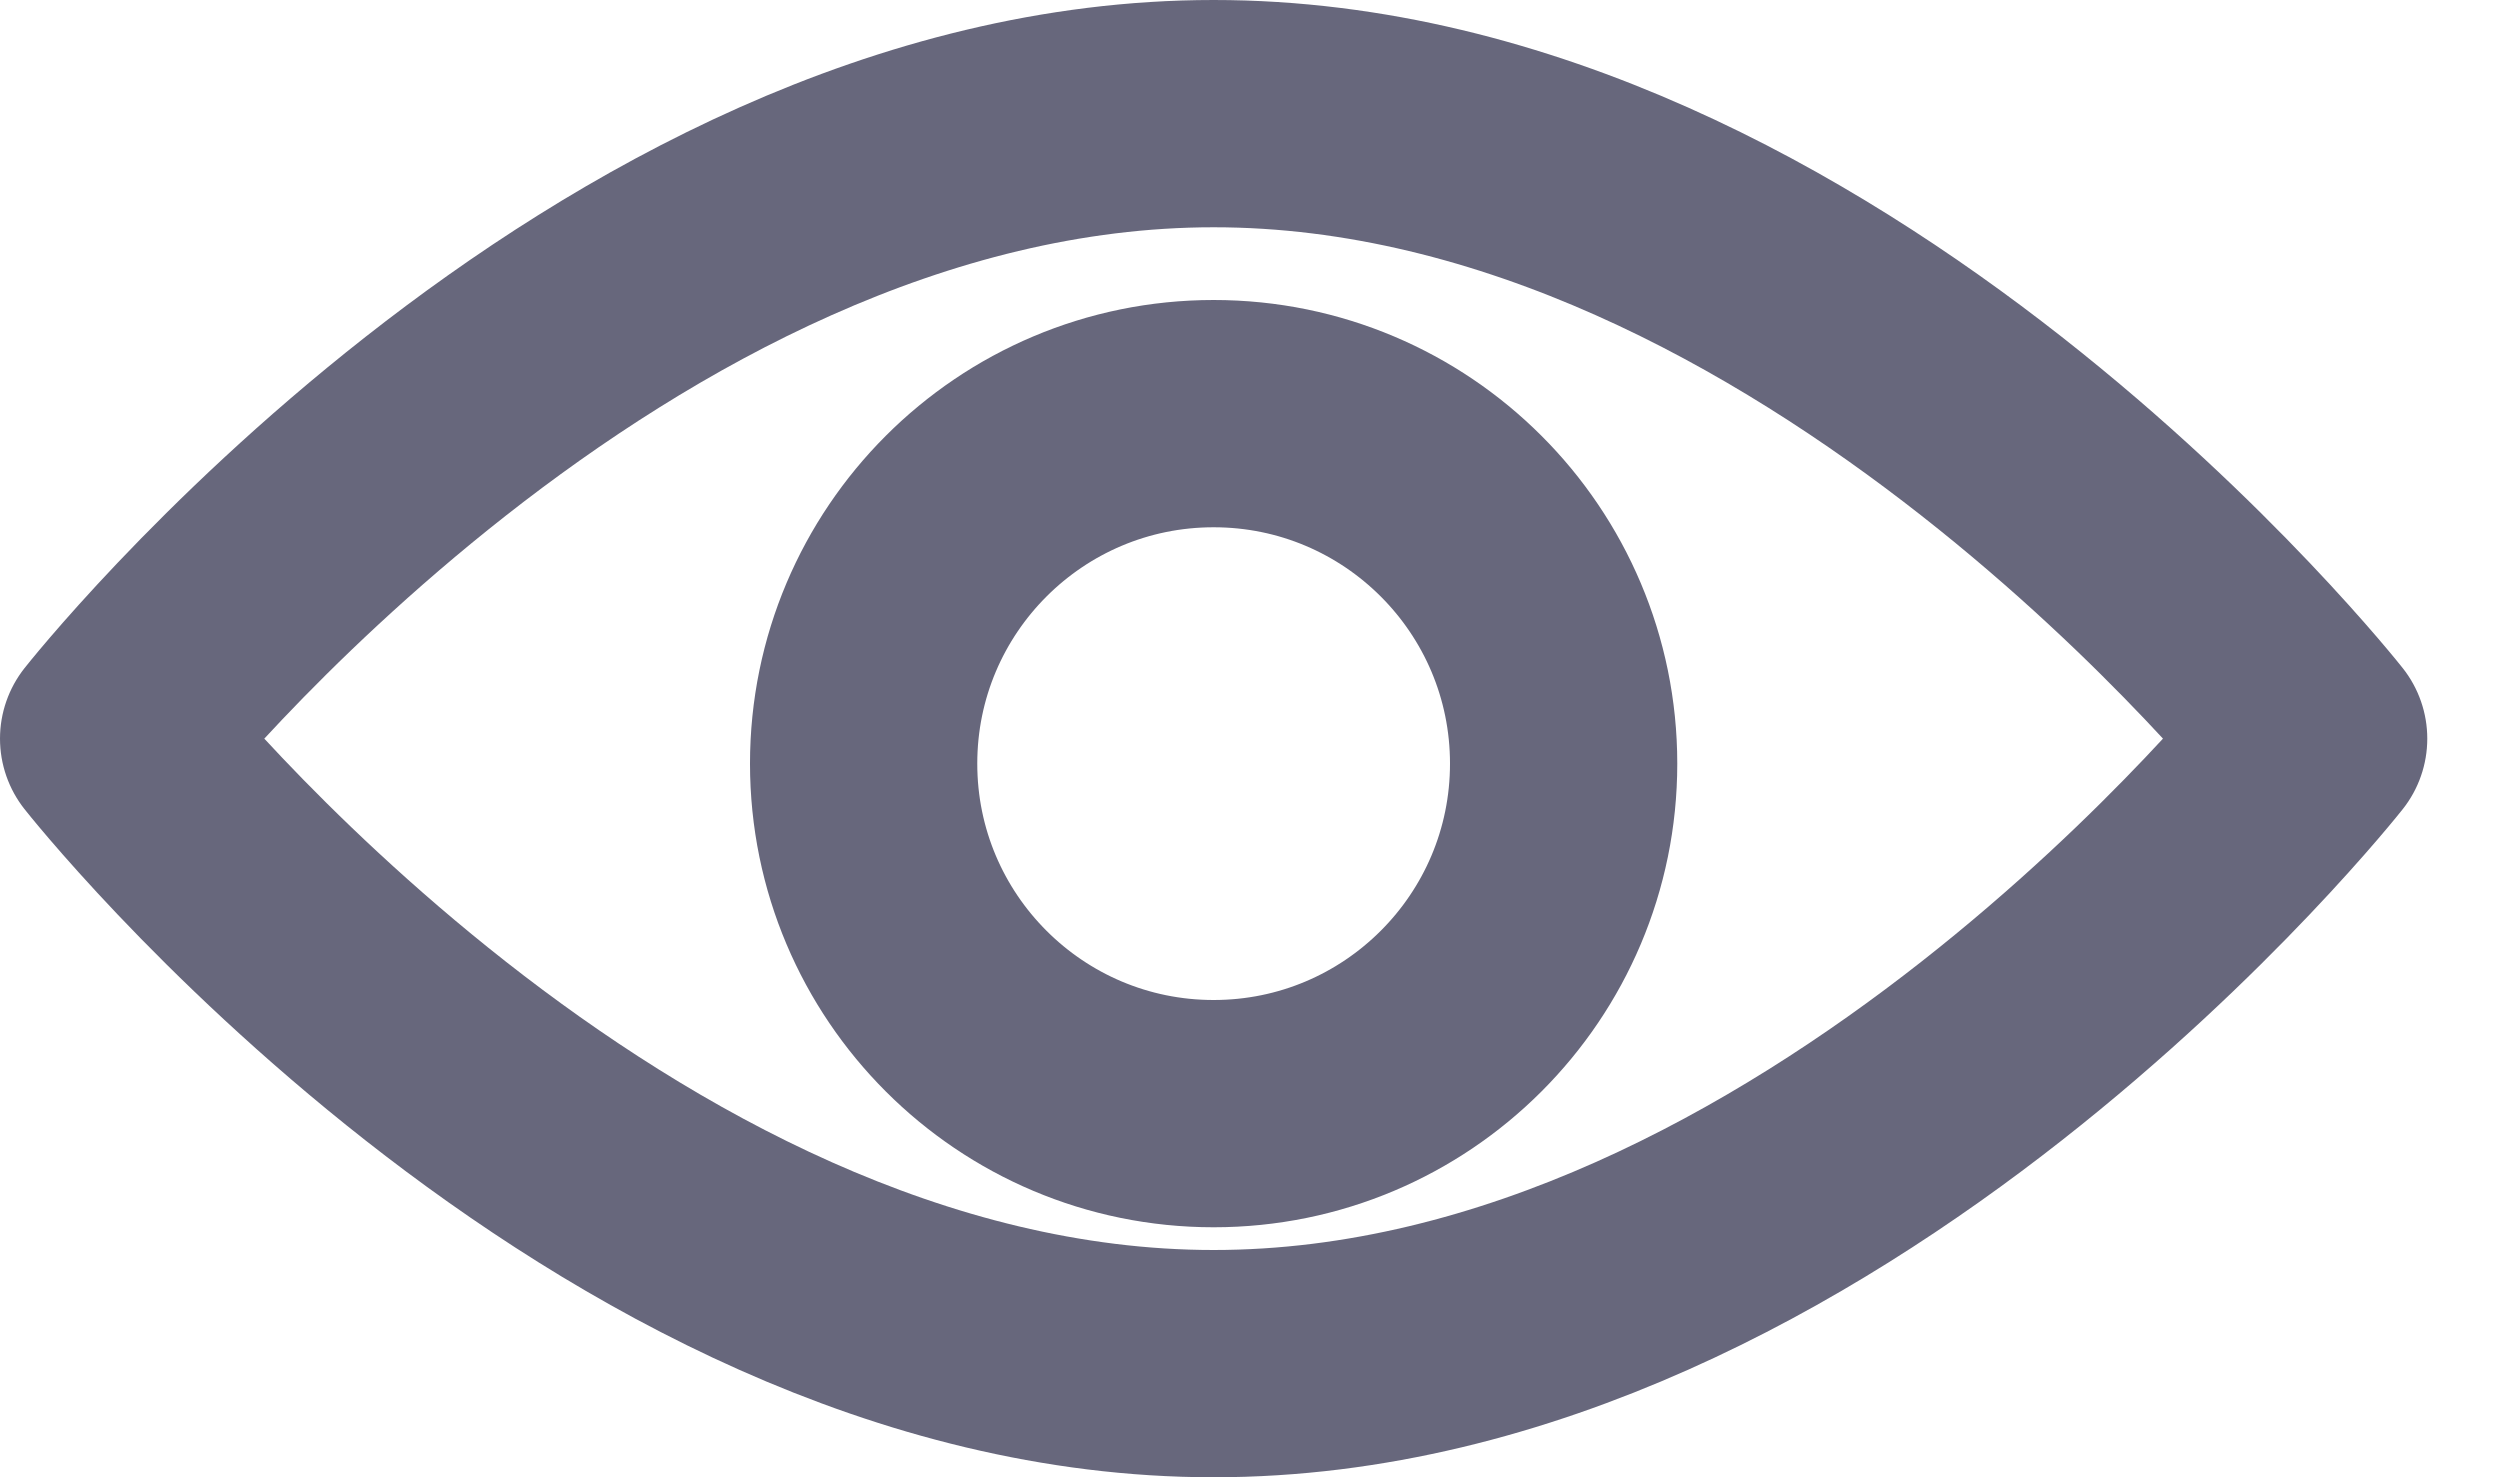
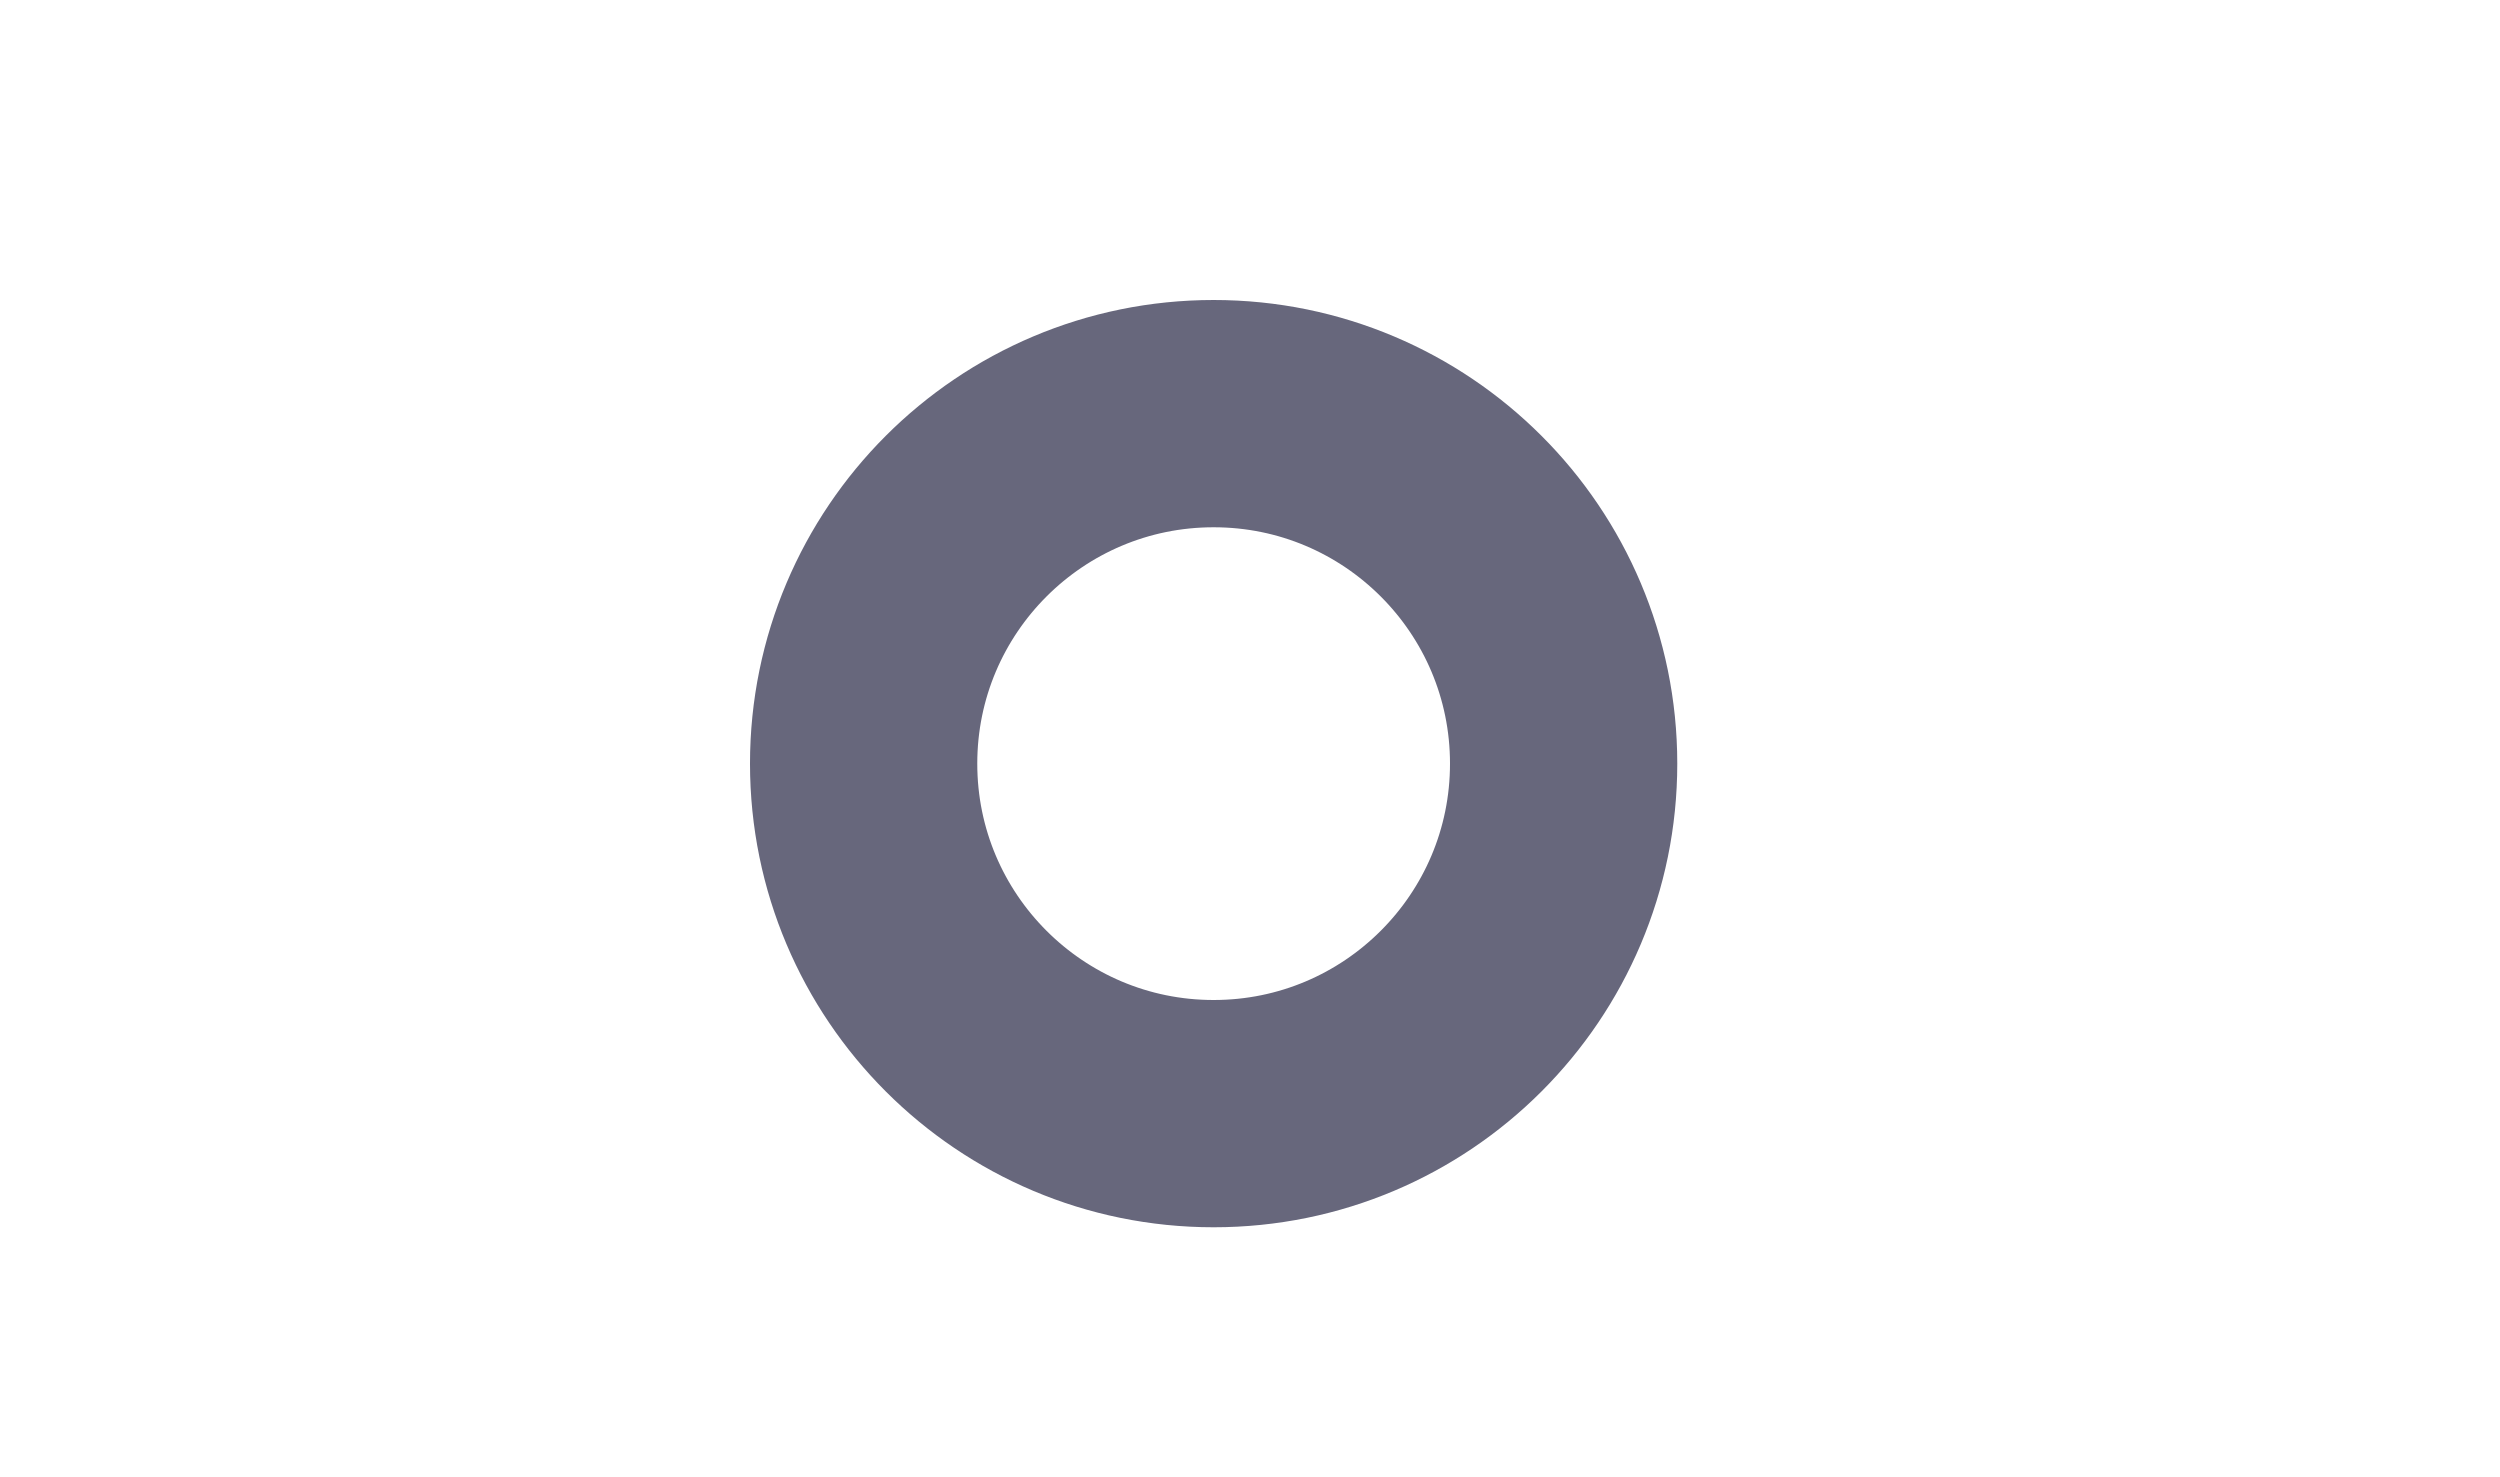
<svg xmlns="http://www.w3.org/2000/svg" width="22" height="13" viewBox="0 0 22 13" fill="none">
-   <path d="M10.68 12C5.334 12 1 6.5 1 6.5C1 6.5 5.334 1 10.68 1C16.026 1 20.36 6.5 20.36 6.5C20.36 6.5 16.026 12 10.68 12Z" stroke="#67677C" stroke-width="2" stroke-linecap="round" stroke-linejoin="round" />
  <path d="M10.68 9.8C12.381 9.8 13.76 8.421 13.76 6.72C13.76 5.019 12.381 3.64 10.68 3.64C8.979 3.64 7.6 5.019 7.6 6.72C7.6 8.421 8.979 9.8 10.68 9.8Z" stroke="#67677C" stroke-width="2" stroke-linecap="round" stroke-linejoin="round" />
</svg>